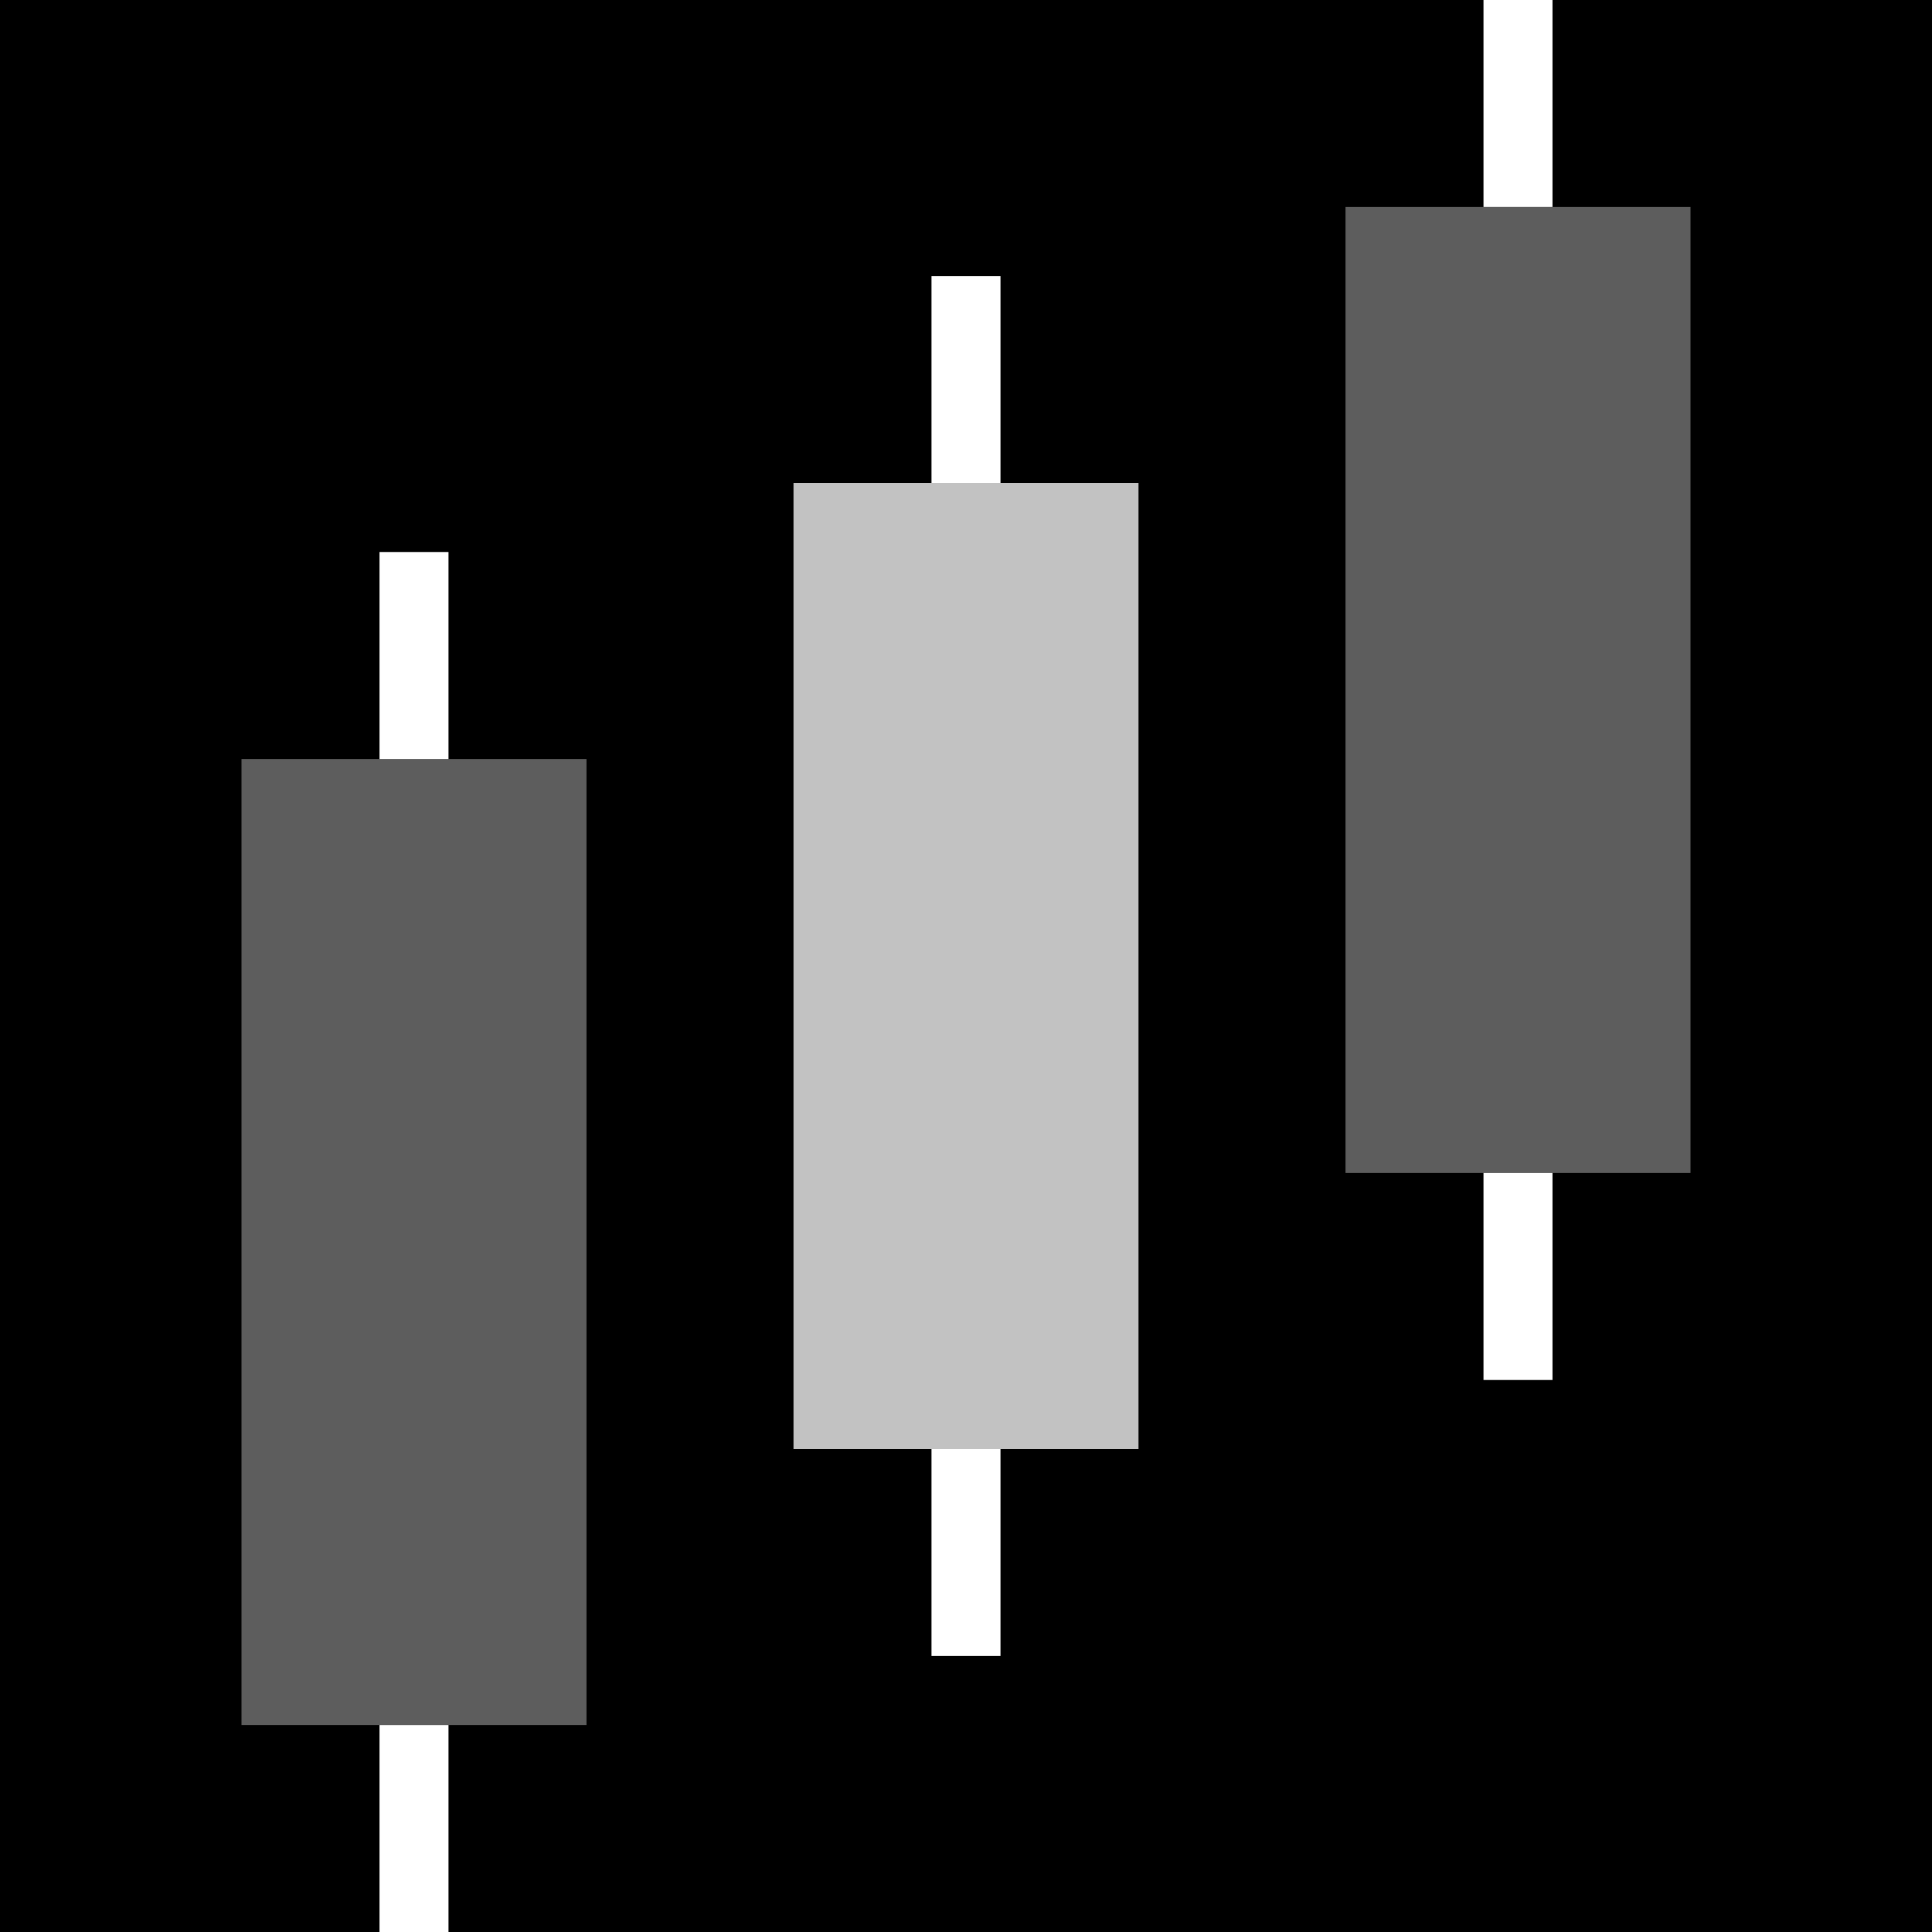
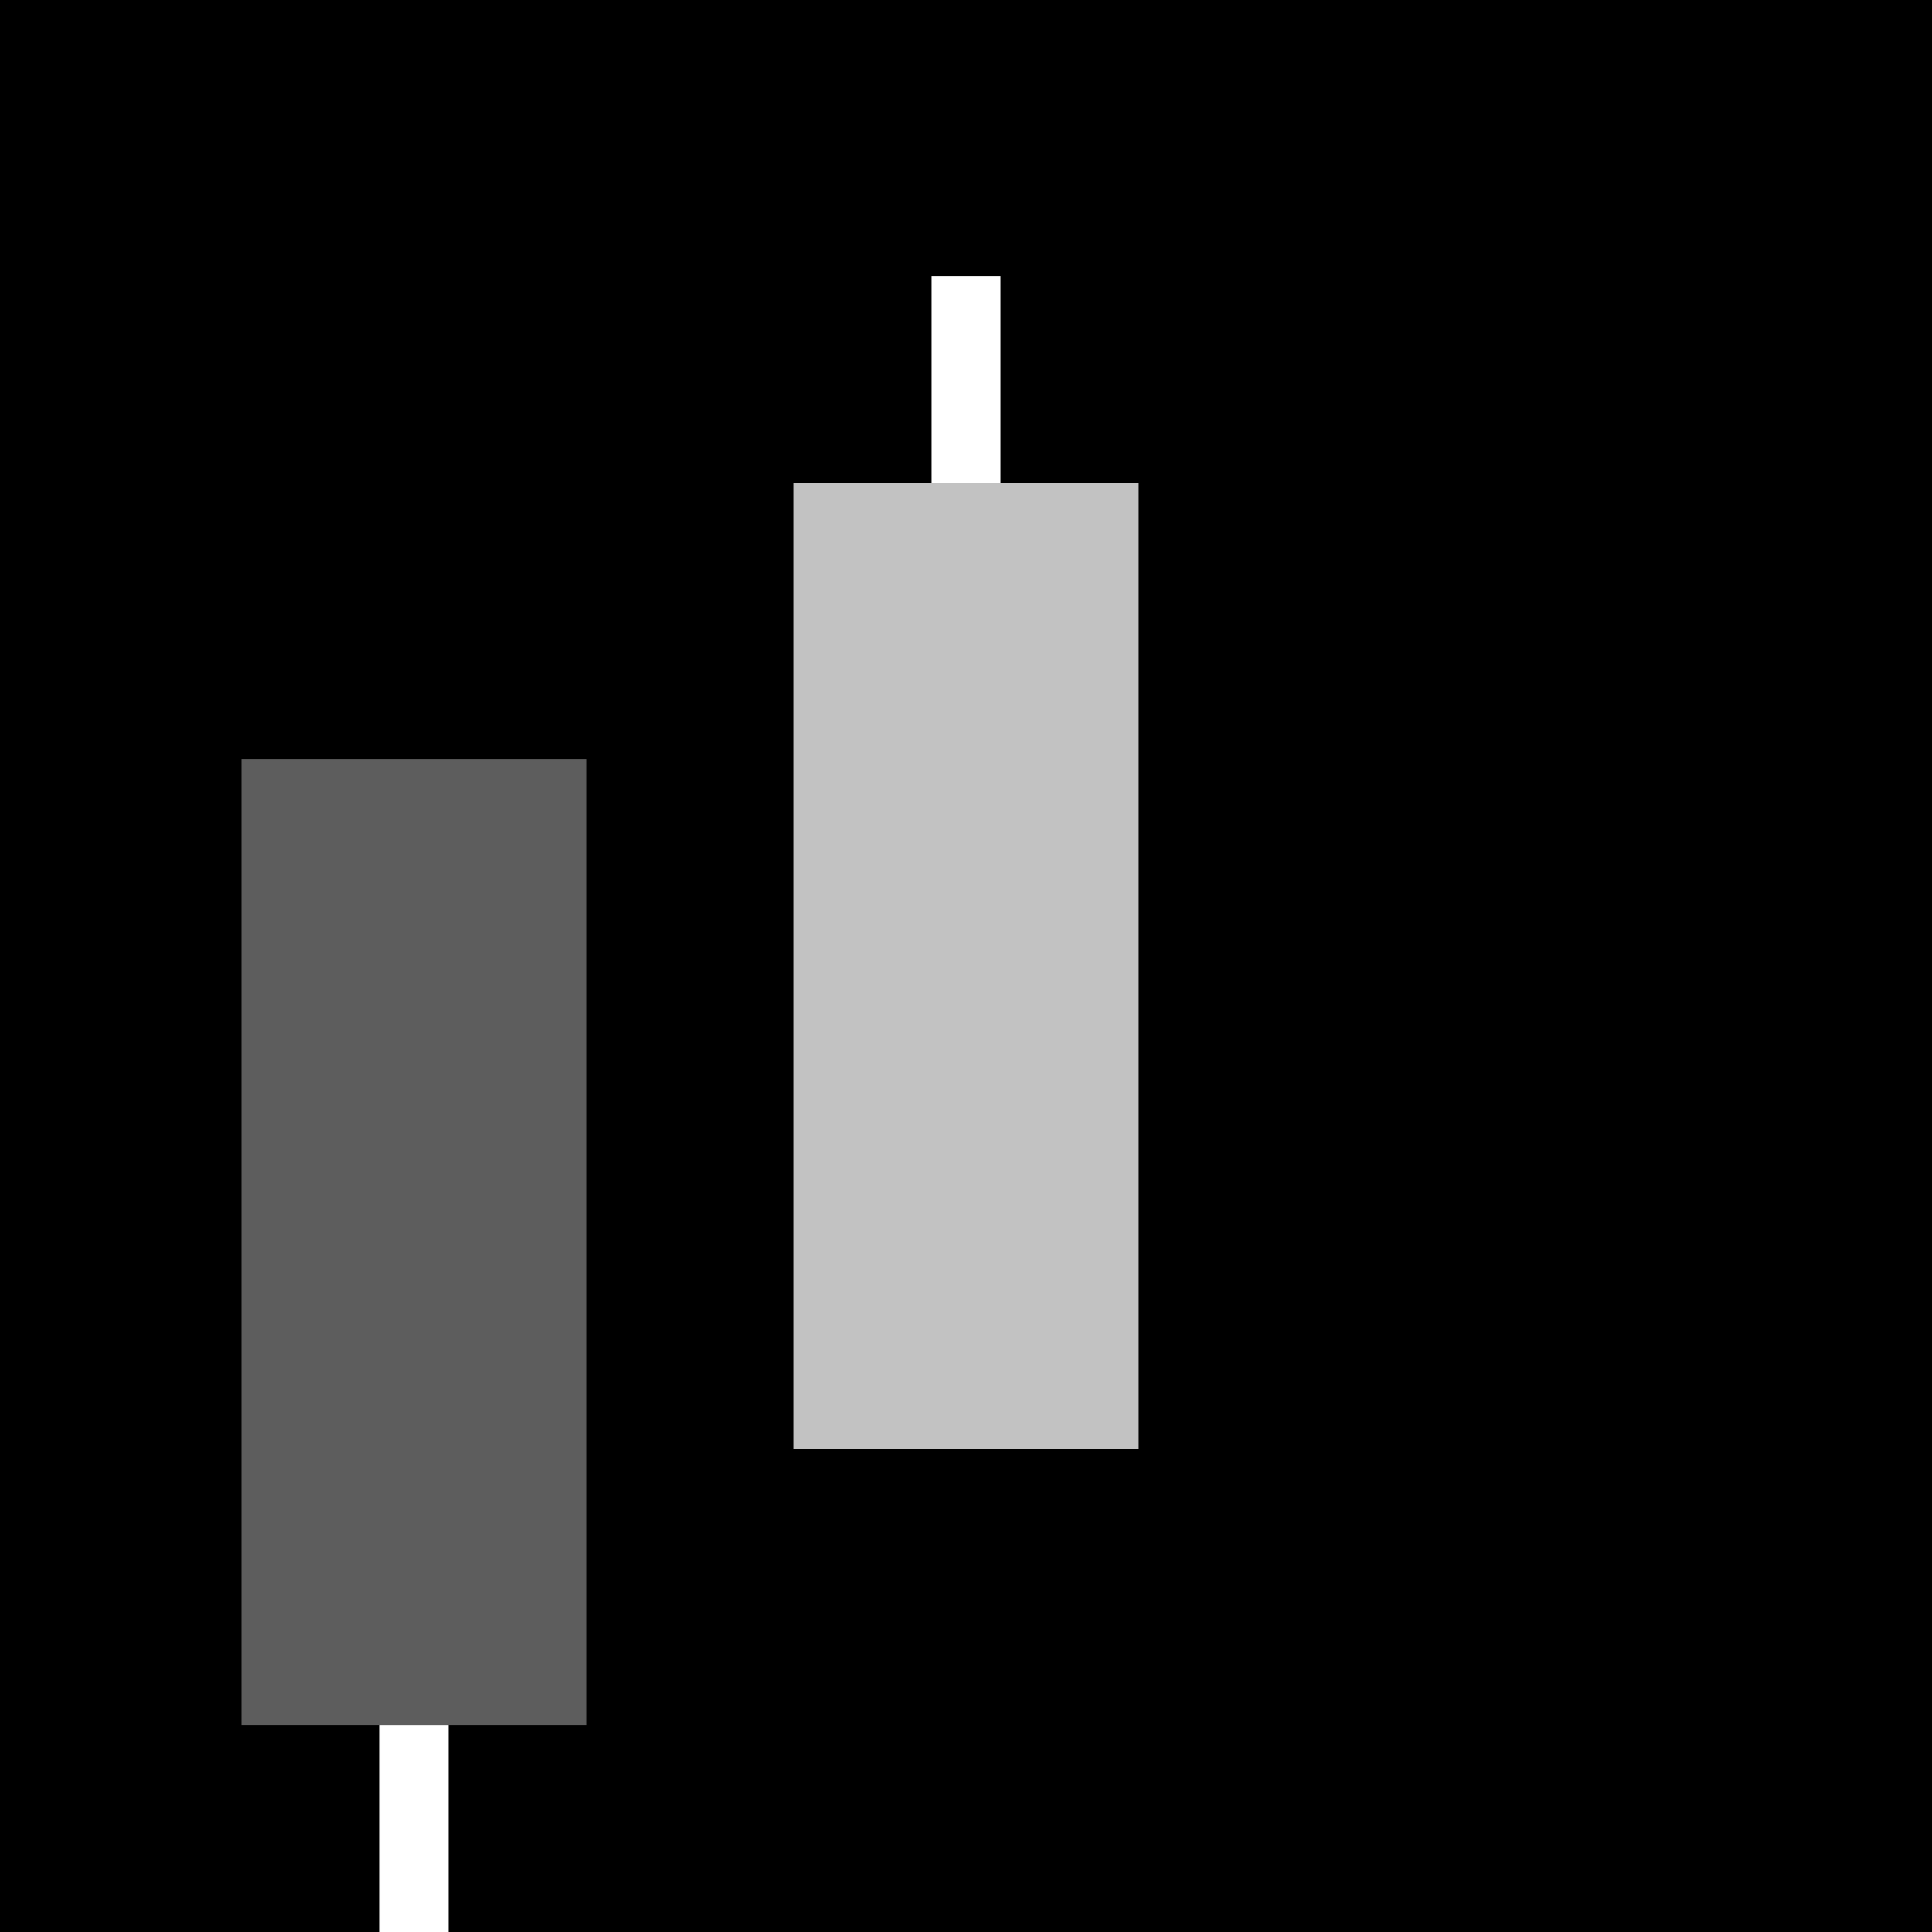
<svg xmlns="http://www.w3.org/2000/svg" viewBox="0 0 28 28" width="28" height="28">
  <rect width="28" height="28" fill="#000" />
  <g transform="translate(3.5,0)">
    <rect x="0" y="11" width="5" height="14" fill="#5D5D5D" />
    <rect x="8" y="7" width="5" height="14" fill="#C2C2C2" />
-     <rect x="16" y="3" width="5" height="14" fill="#5D5D5D" />
    <line x1="10.5" y1="7" x2="10.5" y2="4" stroke="#fff" />
-     <line x1="10.5" y1="24" x2="10.5" y2="21" stroke="#fff" />
    <line x1="2.5" y1="28" x2="2.5" y2="25" stroke="#fff" />
-     <line x1="2.5" y1="11" x2="2.5" y2="8" stroke="#fff" />
-     <line x1="18.5" y1="3" x2="18.5" y2="0" stroke="#fff" />
-     <line x1="18.5" y1="20" x2="18.5" y2="17" stroke="#fff" />
  </g>
</svg>